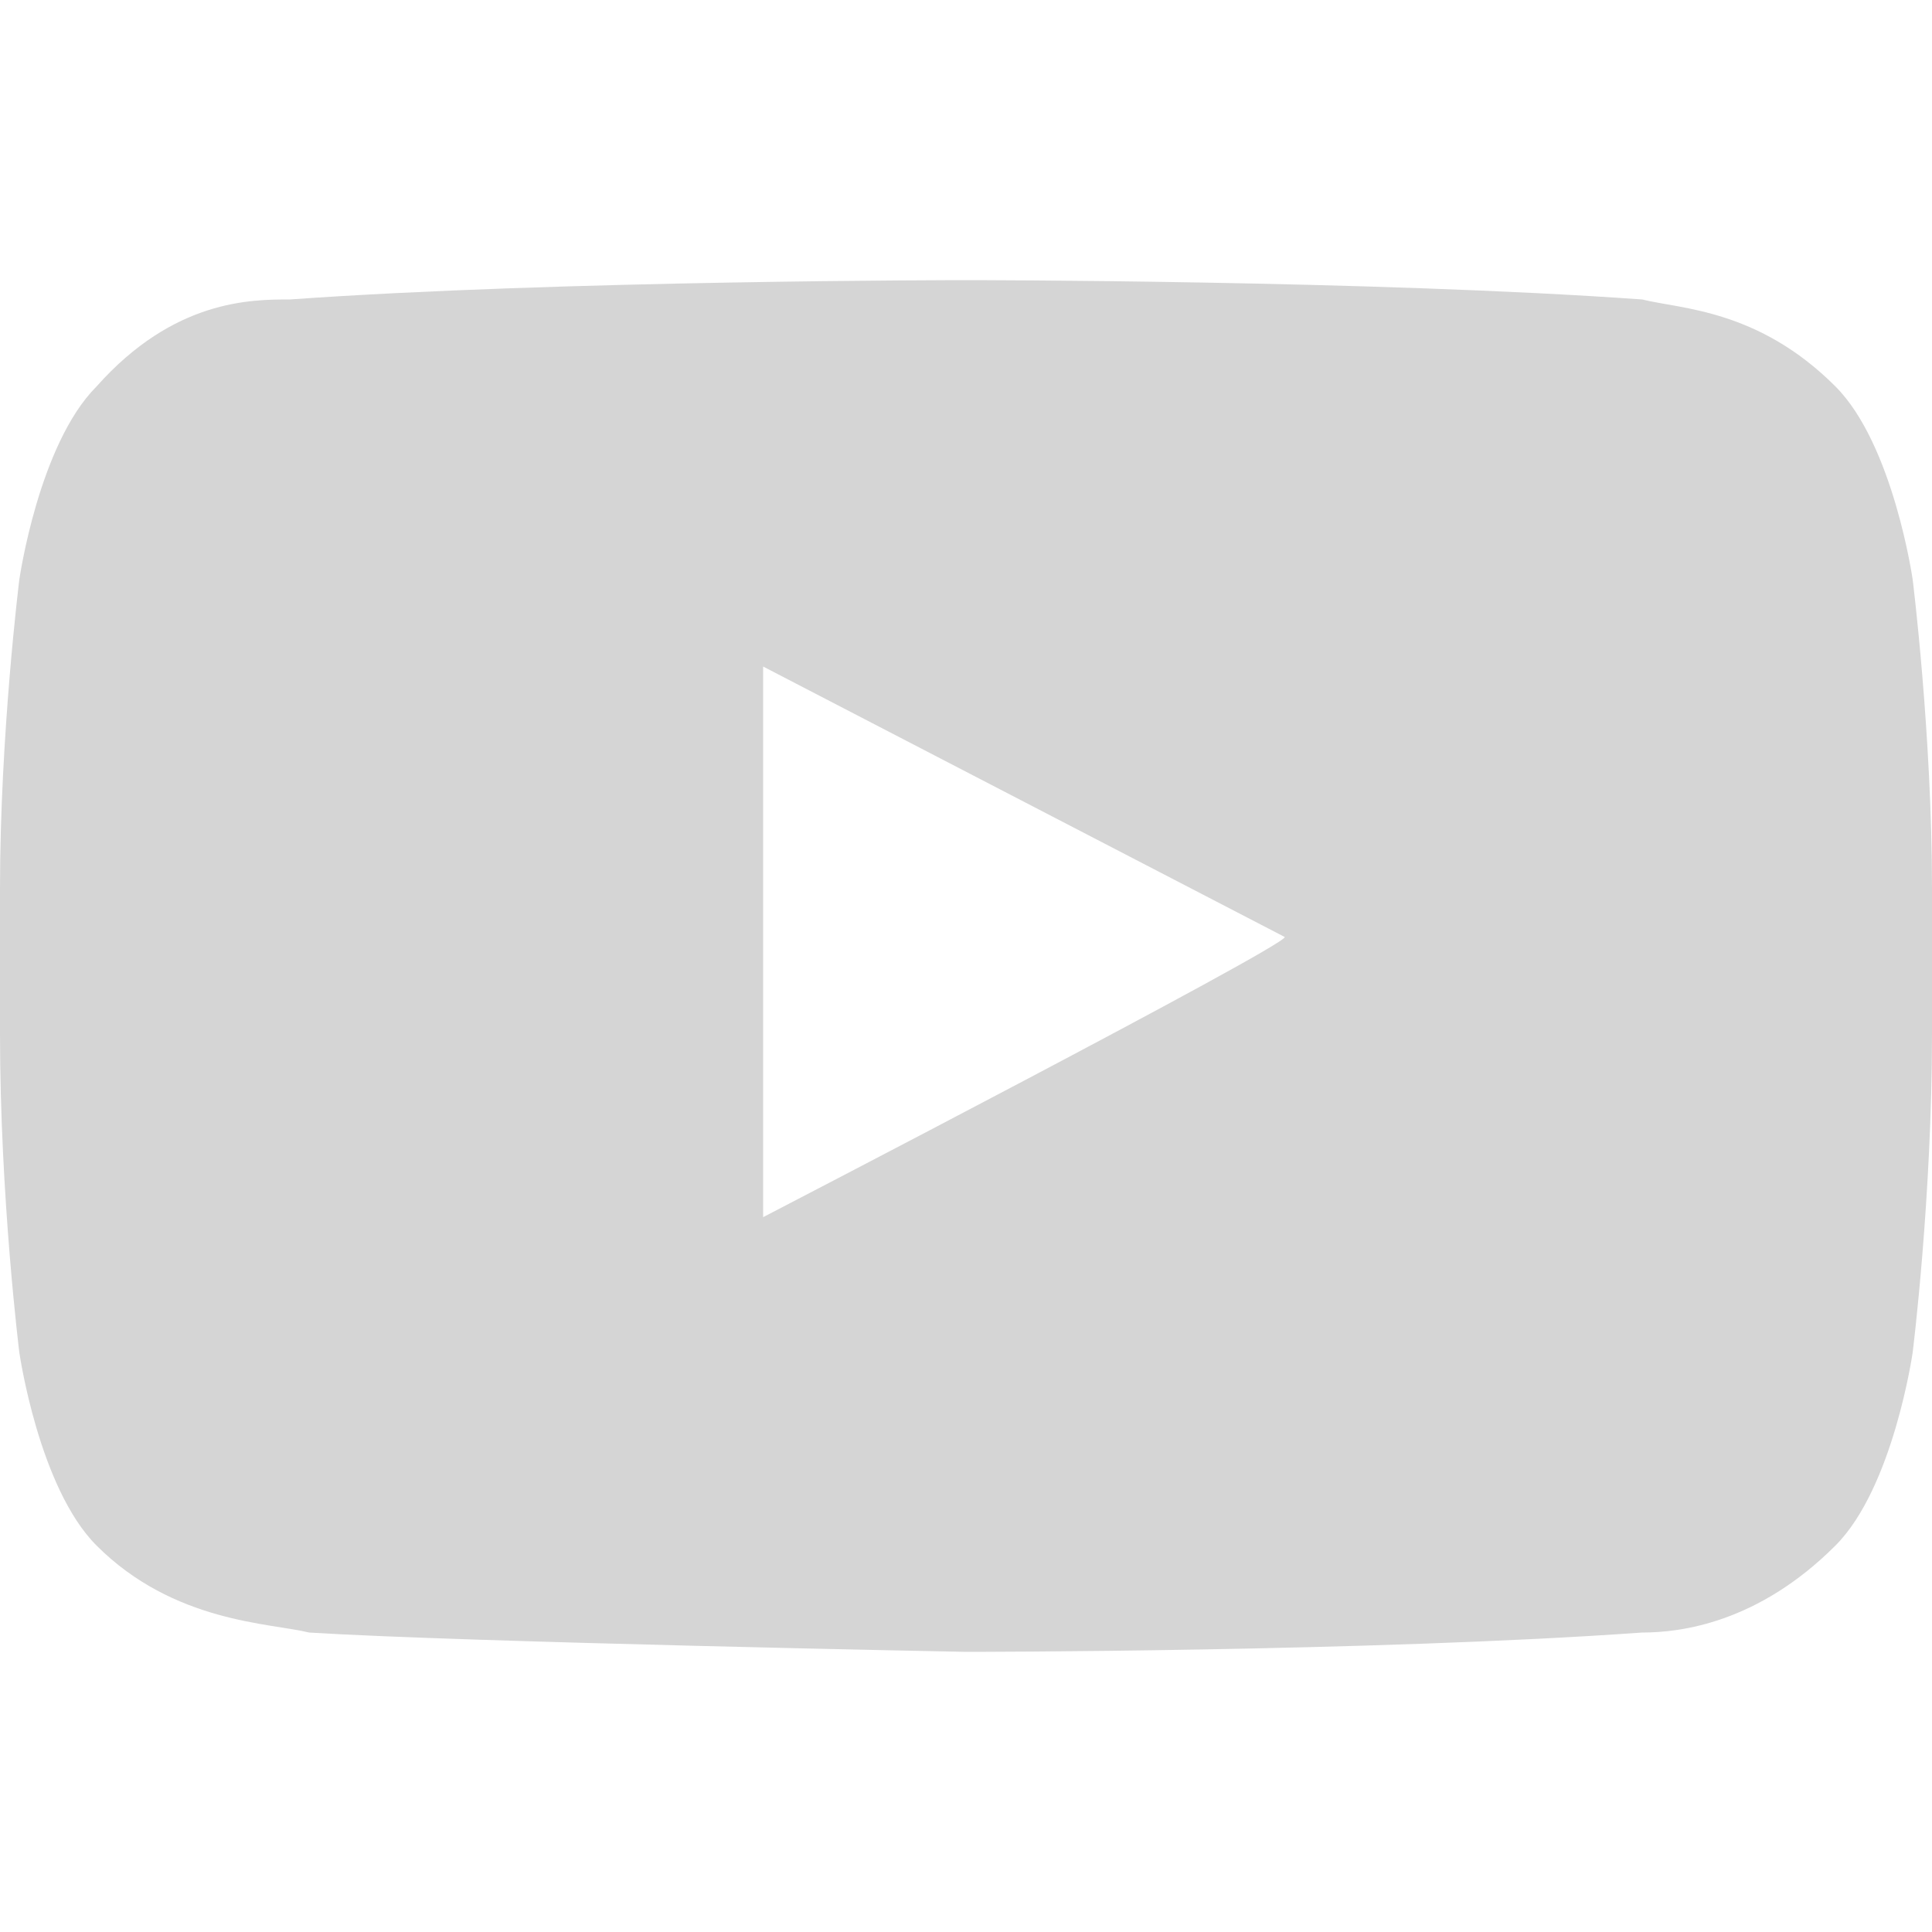
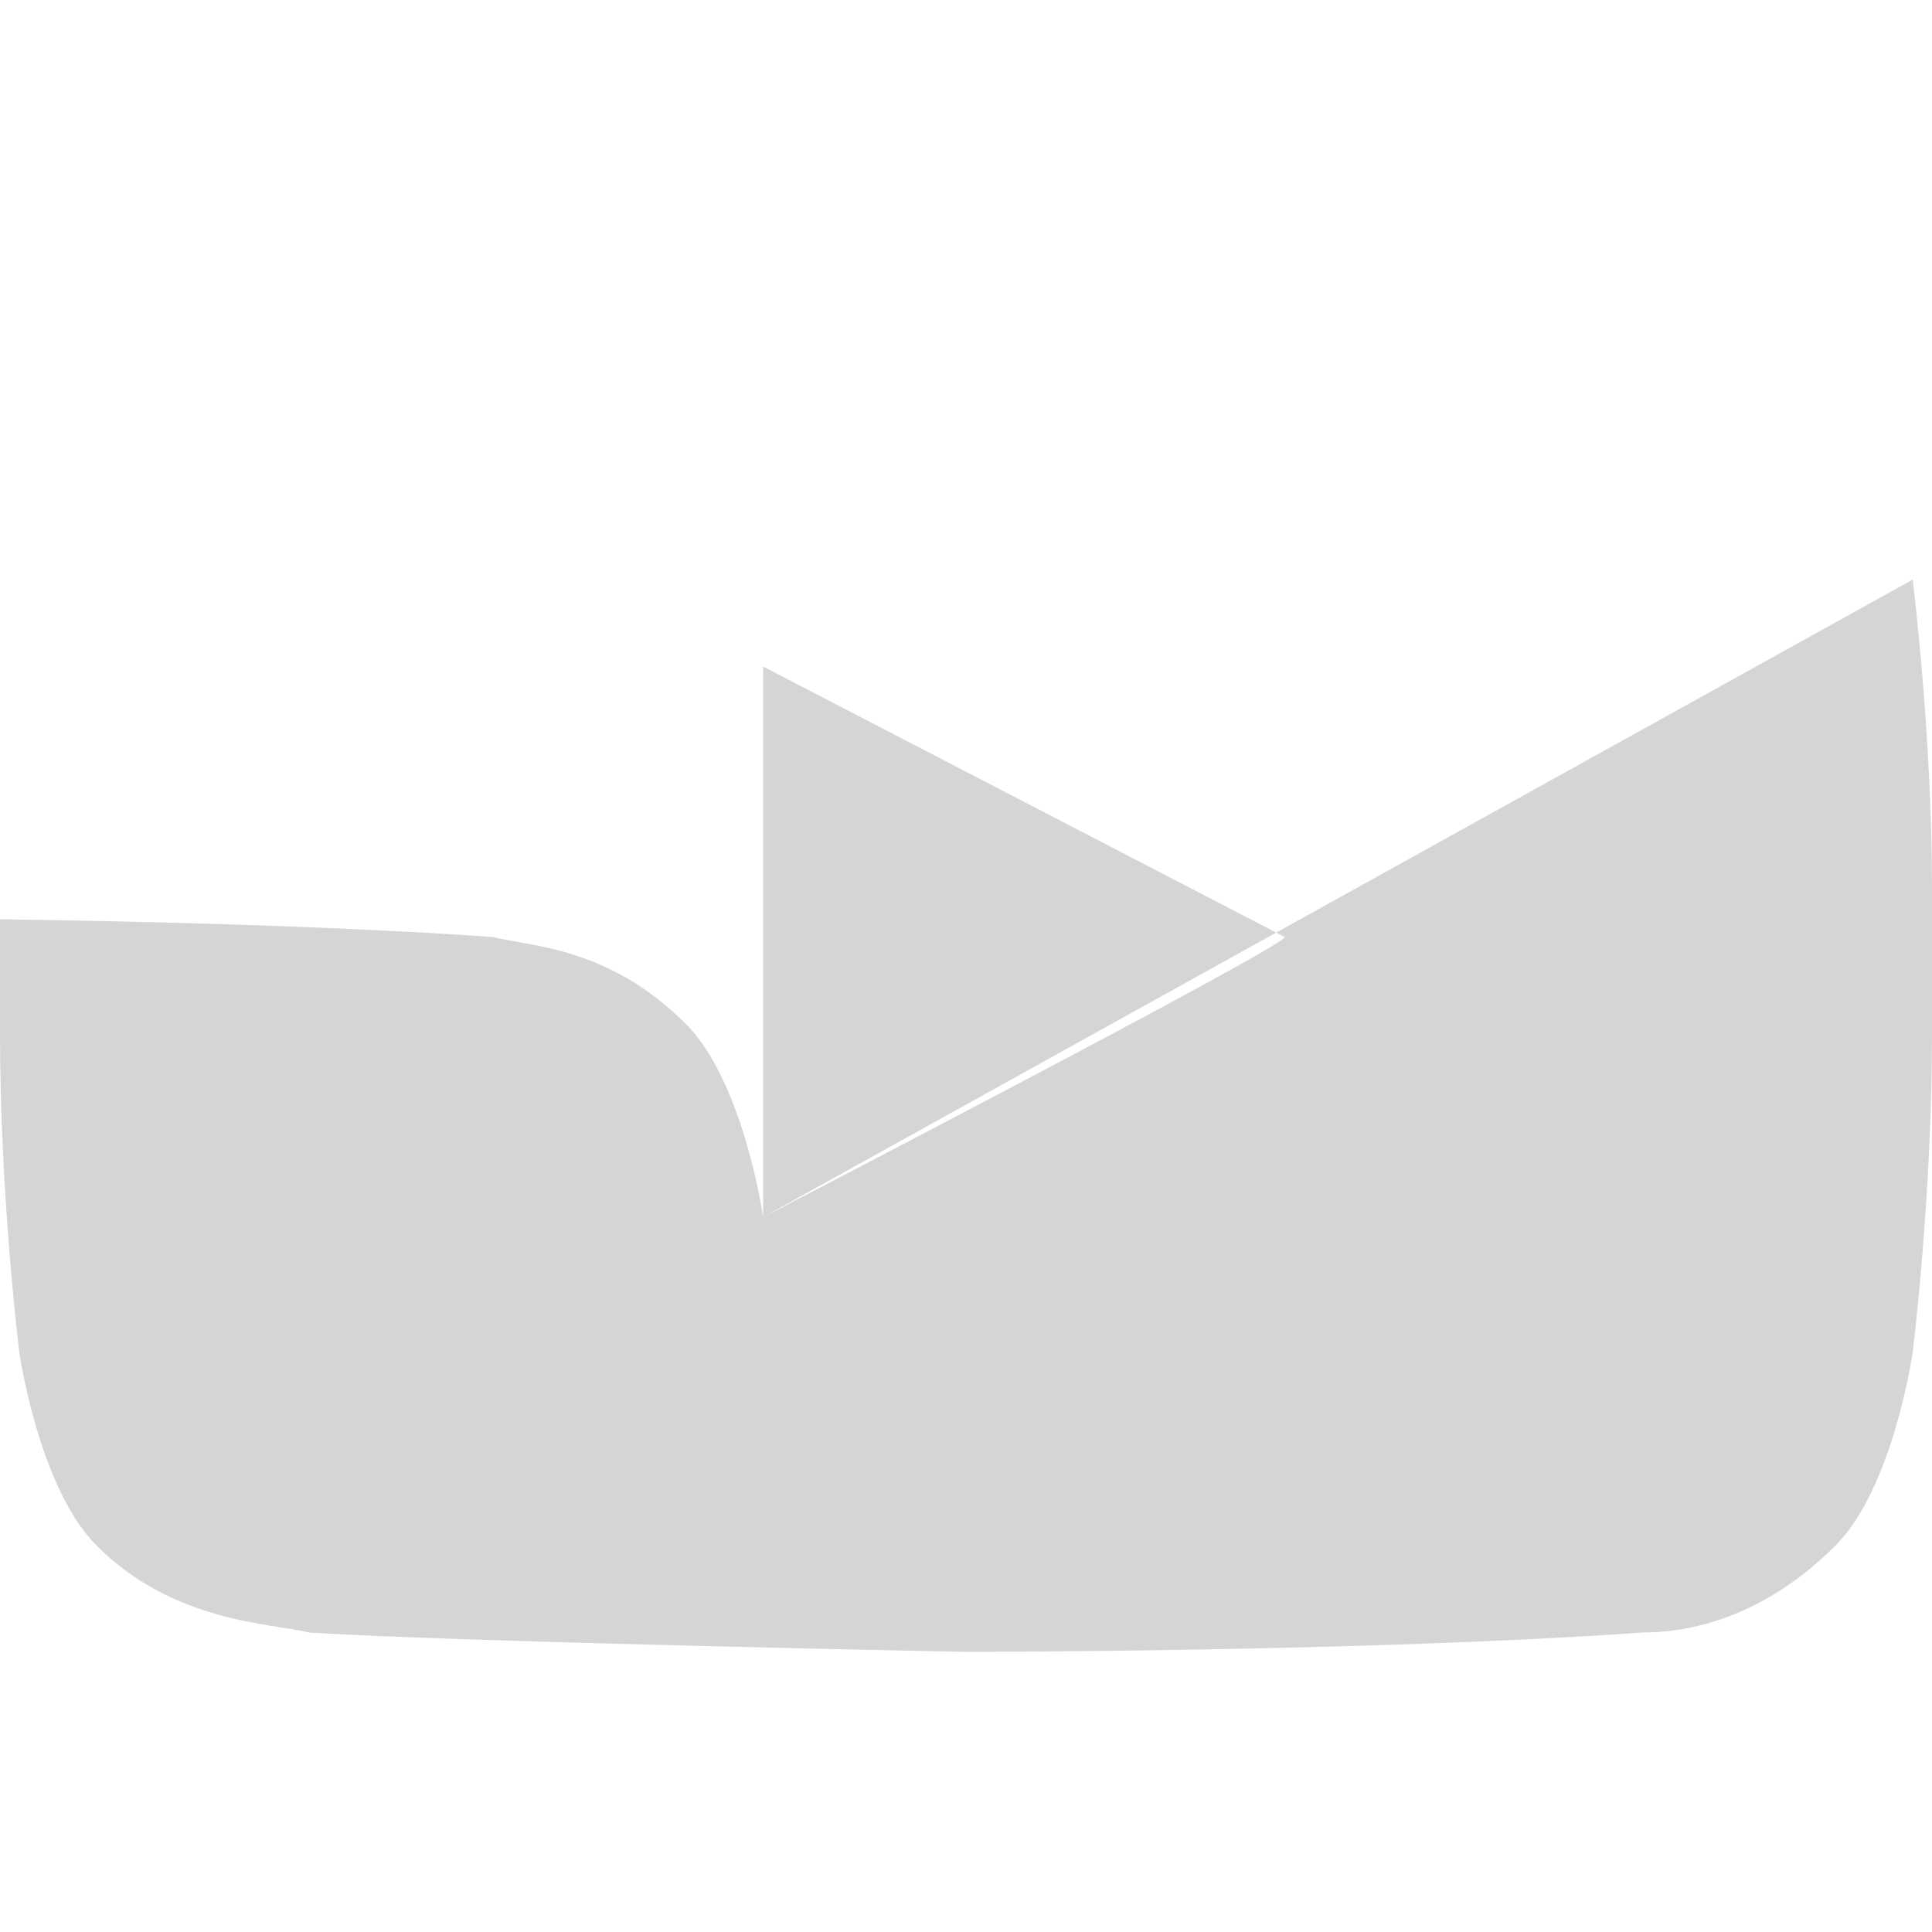
<svg xmlns="http://www.w3.org/2000/svg" role="img" aria-hidden="true" focusable="false" fill="#d5d5d5" width="20" height="20" viewBox="0 0 20 20">
-   <path d="M7.9 12.6V6.9l5.4 2.8c0 .1-5.4 2.9-5.4 2.9zM19.8 6s-.2-1.4-.8-2c-.8-.8-1.6-.8-2-.9-2.8-.2-7-.2-7-.2s-4.2 0-7 .2c-.4 0-1.2 0-2 .9-.6.6-.8 2-.8 2S0 7.6 0 9.2v1.5c0 1.7.2 3.3.2 3.3s.2 1.4.8 2c.8.8 1.8.8 2.2.9 1.6.1 6.8.2 6.8.2s4.2 0 7-.2c.4 0 1.2-.1 2-.9.6-.6.8-2 .8-2s.2-1.6.2-3.3V9.2c0-1.6-.2-3.2-.2-3.2z" />
+   <path d="M7.9 12.6V6.9l5.4 2.8c0 .1-5.4 2.9-5.4 2.9zs-.2-1.4-.8-2c-.8-.8-1.6-.8-2-.9-2.8-.2-7-.2-7-.2s-4.2 0-7 .2c-.4 0-1.2 0-2 .9-.6.6-.8 2-.8 2S0 7.6 0 9.2v1.5c0 1.7.2 3.3.2 3.3s.2 1.4.8 2c.8.8 1.8.8 2.2.9 1.6.1 6.8.2 6.8.2s4.2 0 7-.2c.4 0 1.2-.1 2-.9.6-.6.8-2 .8-2s.2-1.6.2-3.3V9.2c0-1.6-.2-3.2-.2-3.2z" />
</svg>